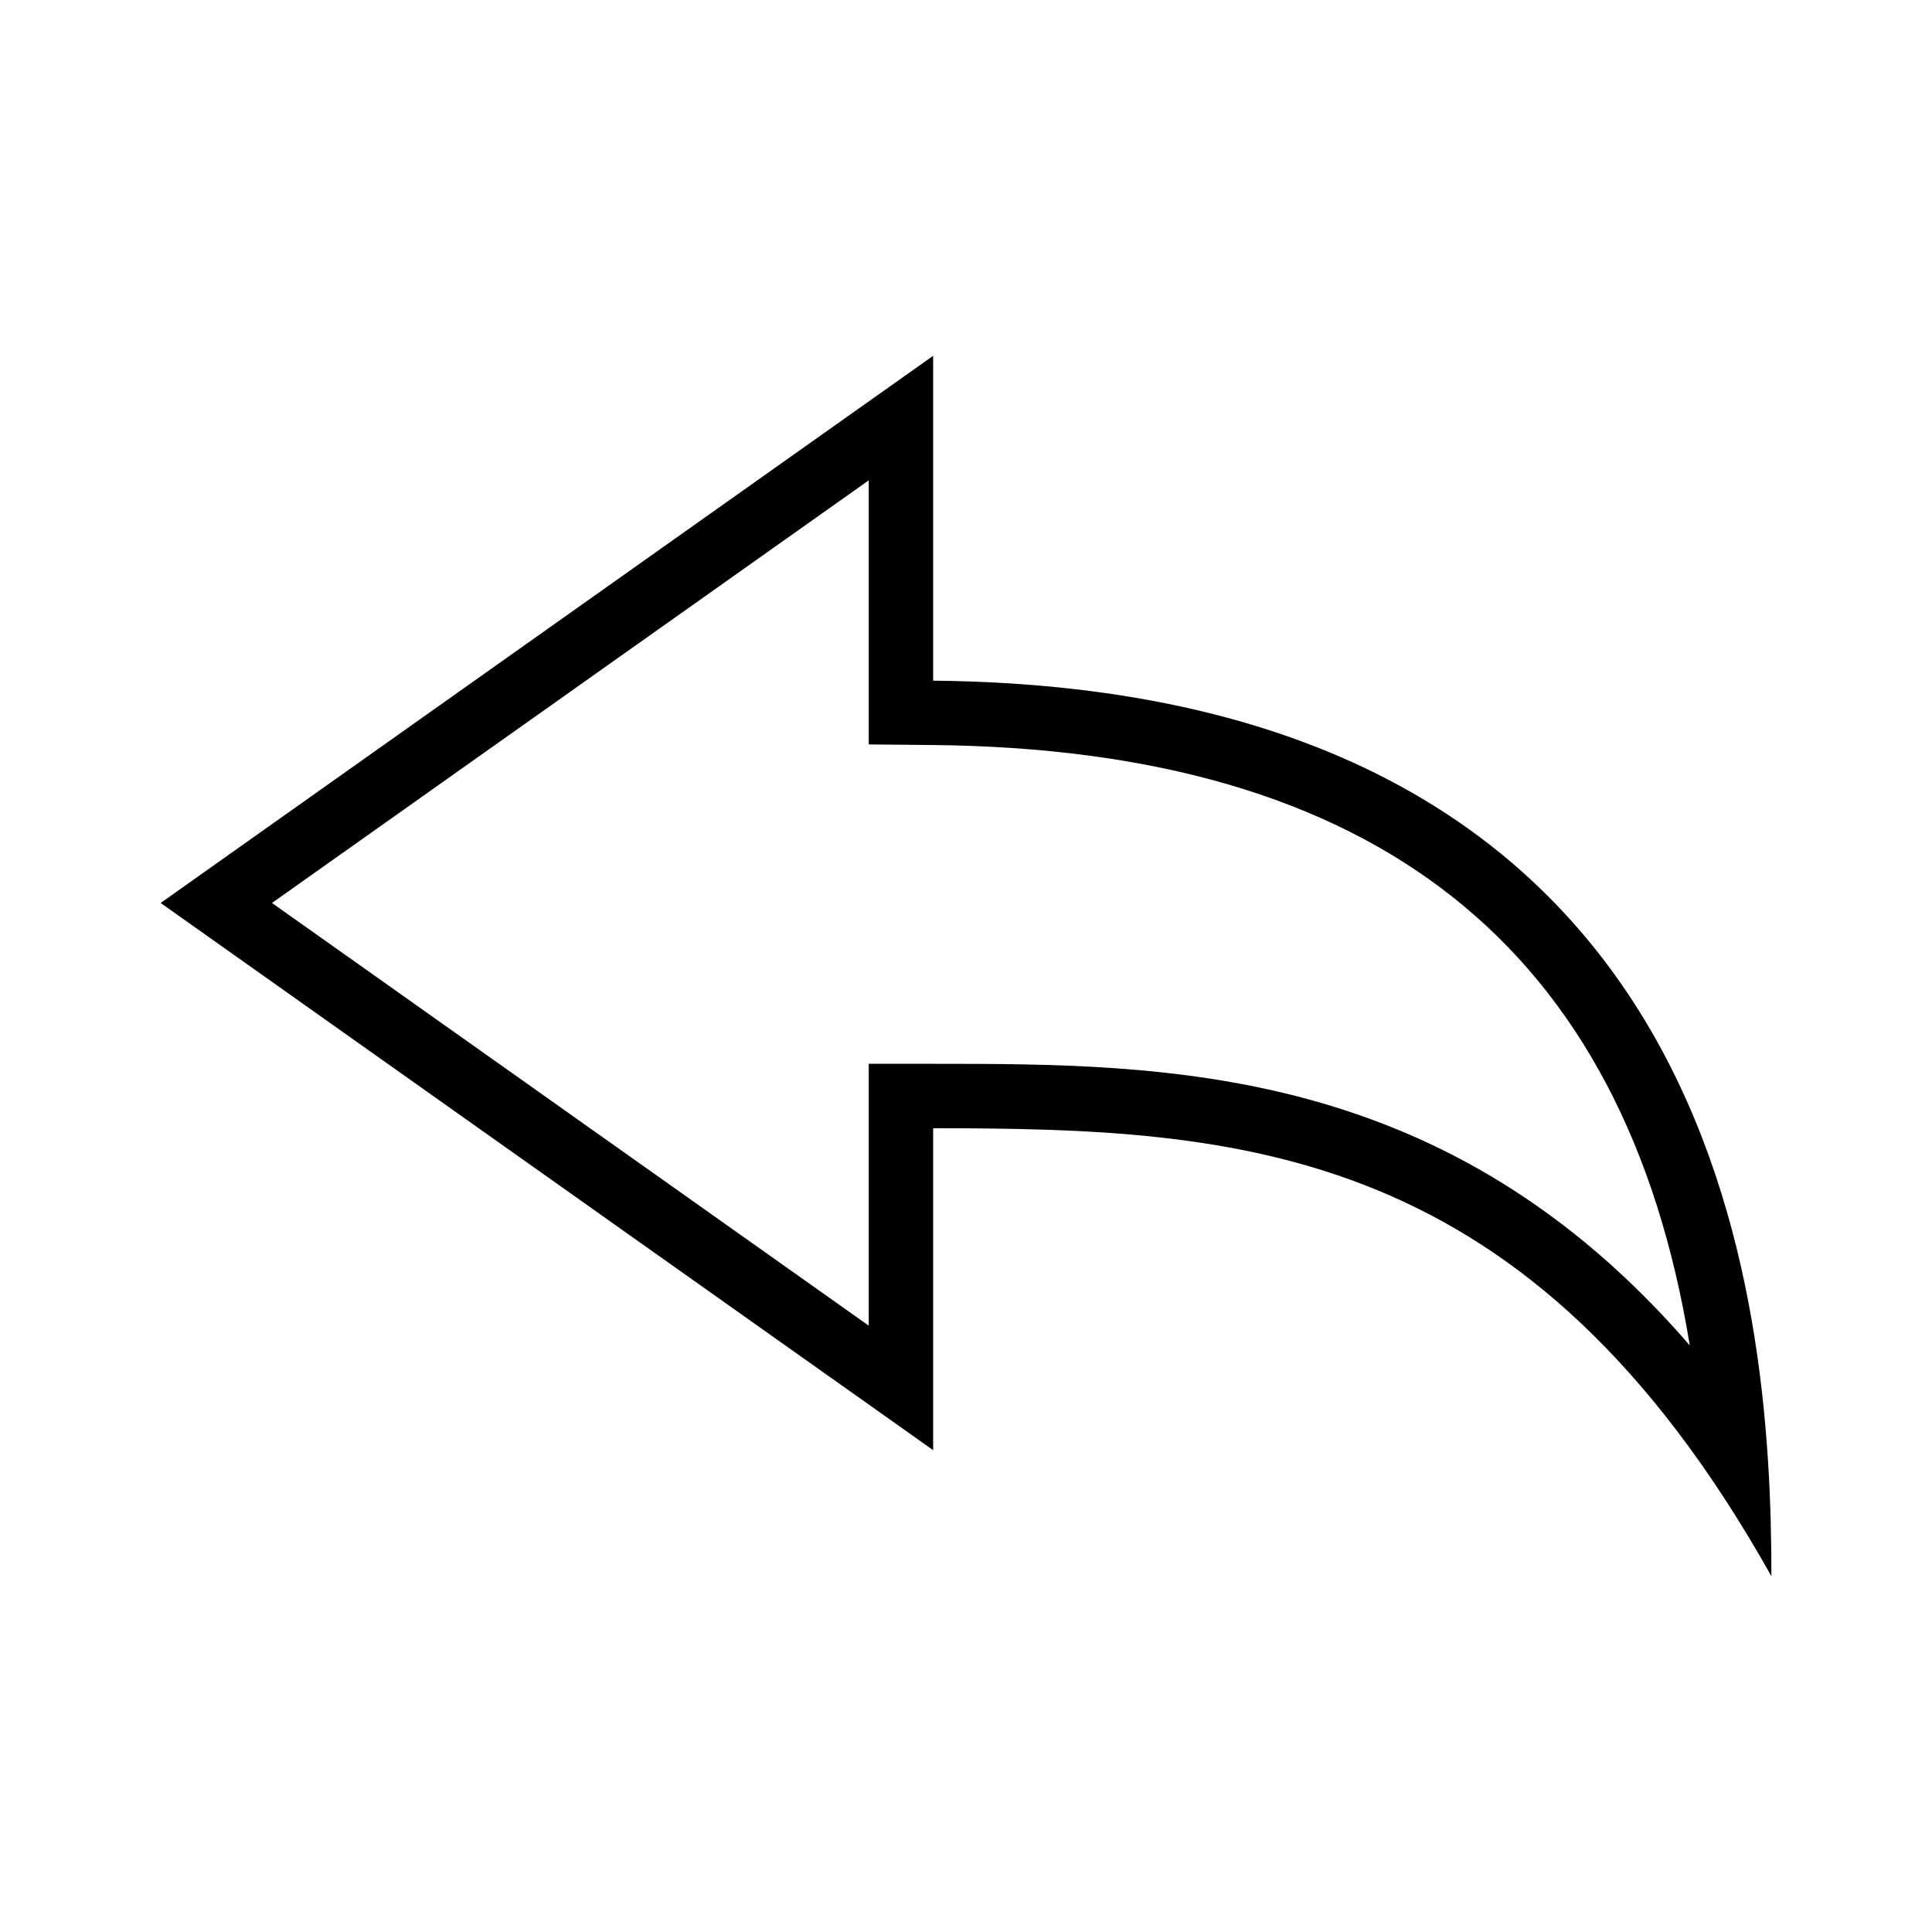
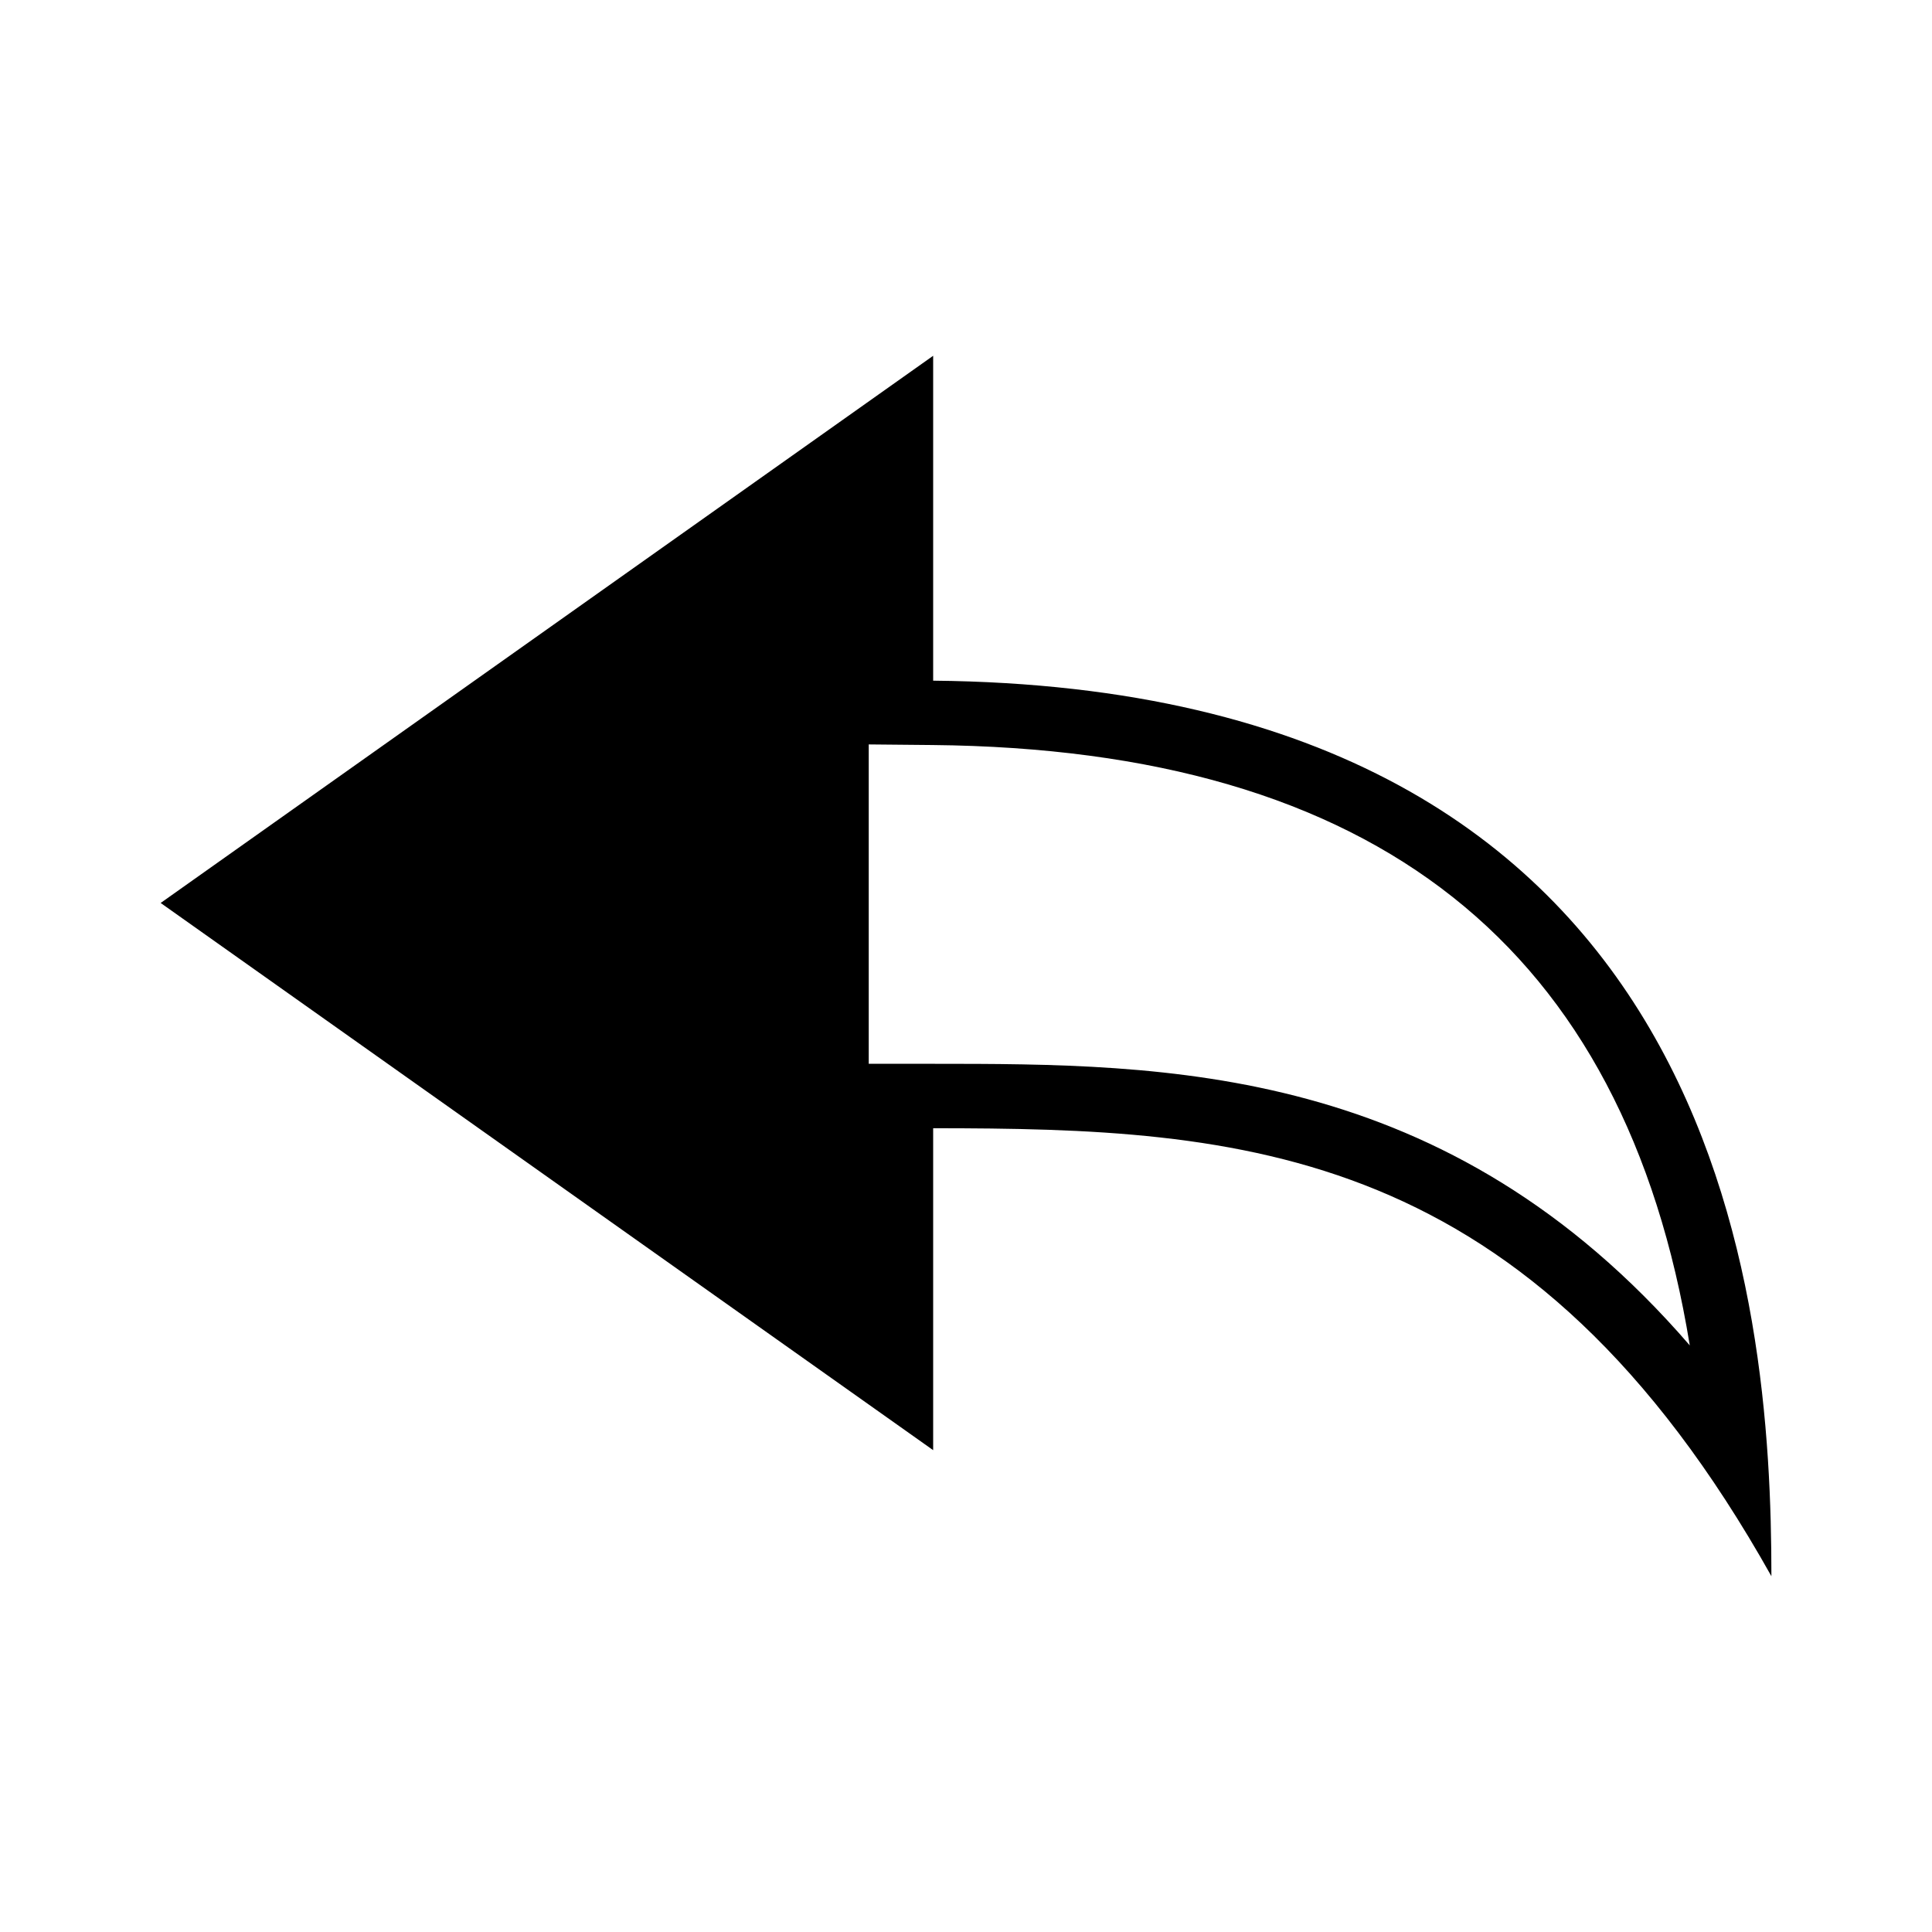
<svg xmlns="http://www.w3.org/2000/svg" width="800px" height="800px" viewBox="0 0 32 32" version="1.1">
  <g id="icomoon-ignore">
</g>
-   <path d="M14.389 7.956v4.374l1.056 0.010c7.335 0.071 11.466 3.333 12.543 9.944-4.029-4.661-8.675-4.663-12.532-4.664h-1.067v4.337l-9.884-7.001 9.884-7zM15.456 5.893l-12.795 9.063 12.795 9.063v-5.332c5.121 0.002 9.869 0.26 13.884 7.42 0-4.547-0.751-14.706-13.884-14.833v-5.381z" fill="#000000">
+   <path d="M14.389 7.956v4.374l1.056 0.010c7.335 0.071 11.466 3.333 12.543 9.944-4.029-4.661-8.675-4.663-12.532-4.664h-1.067v4.337zM15.456 5.893l-12.795 9.063 12.795 9.063v-5.332c5.121 0.002 9.869 0.26 13.884 7.42 0-4.547-0.751-14.706-13.884-14.833v-5.381z" fill="#000000">

</path>
</svg>